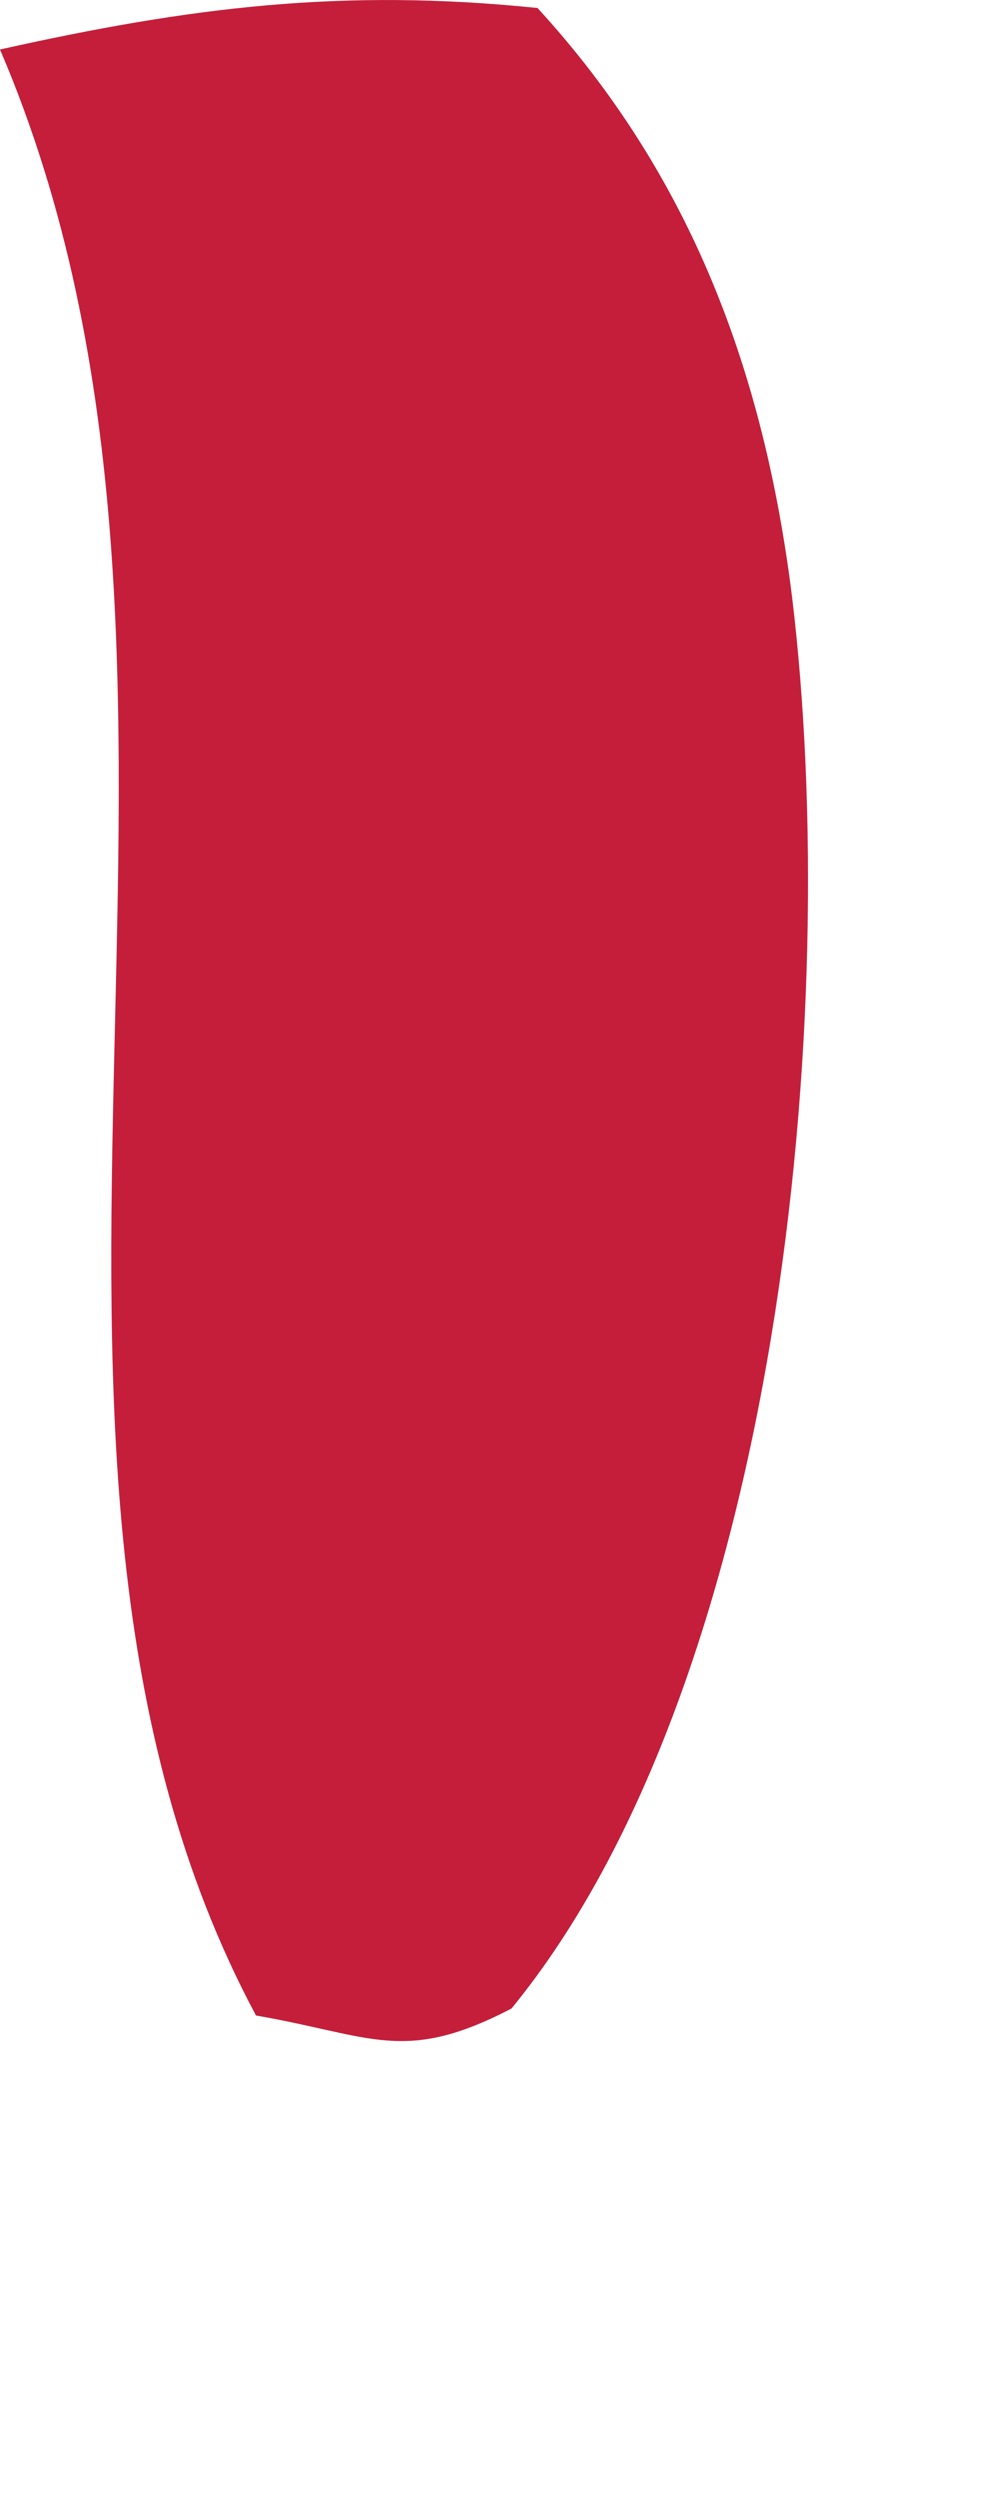
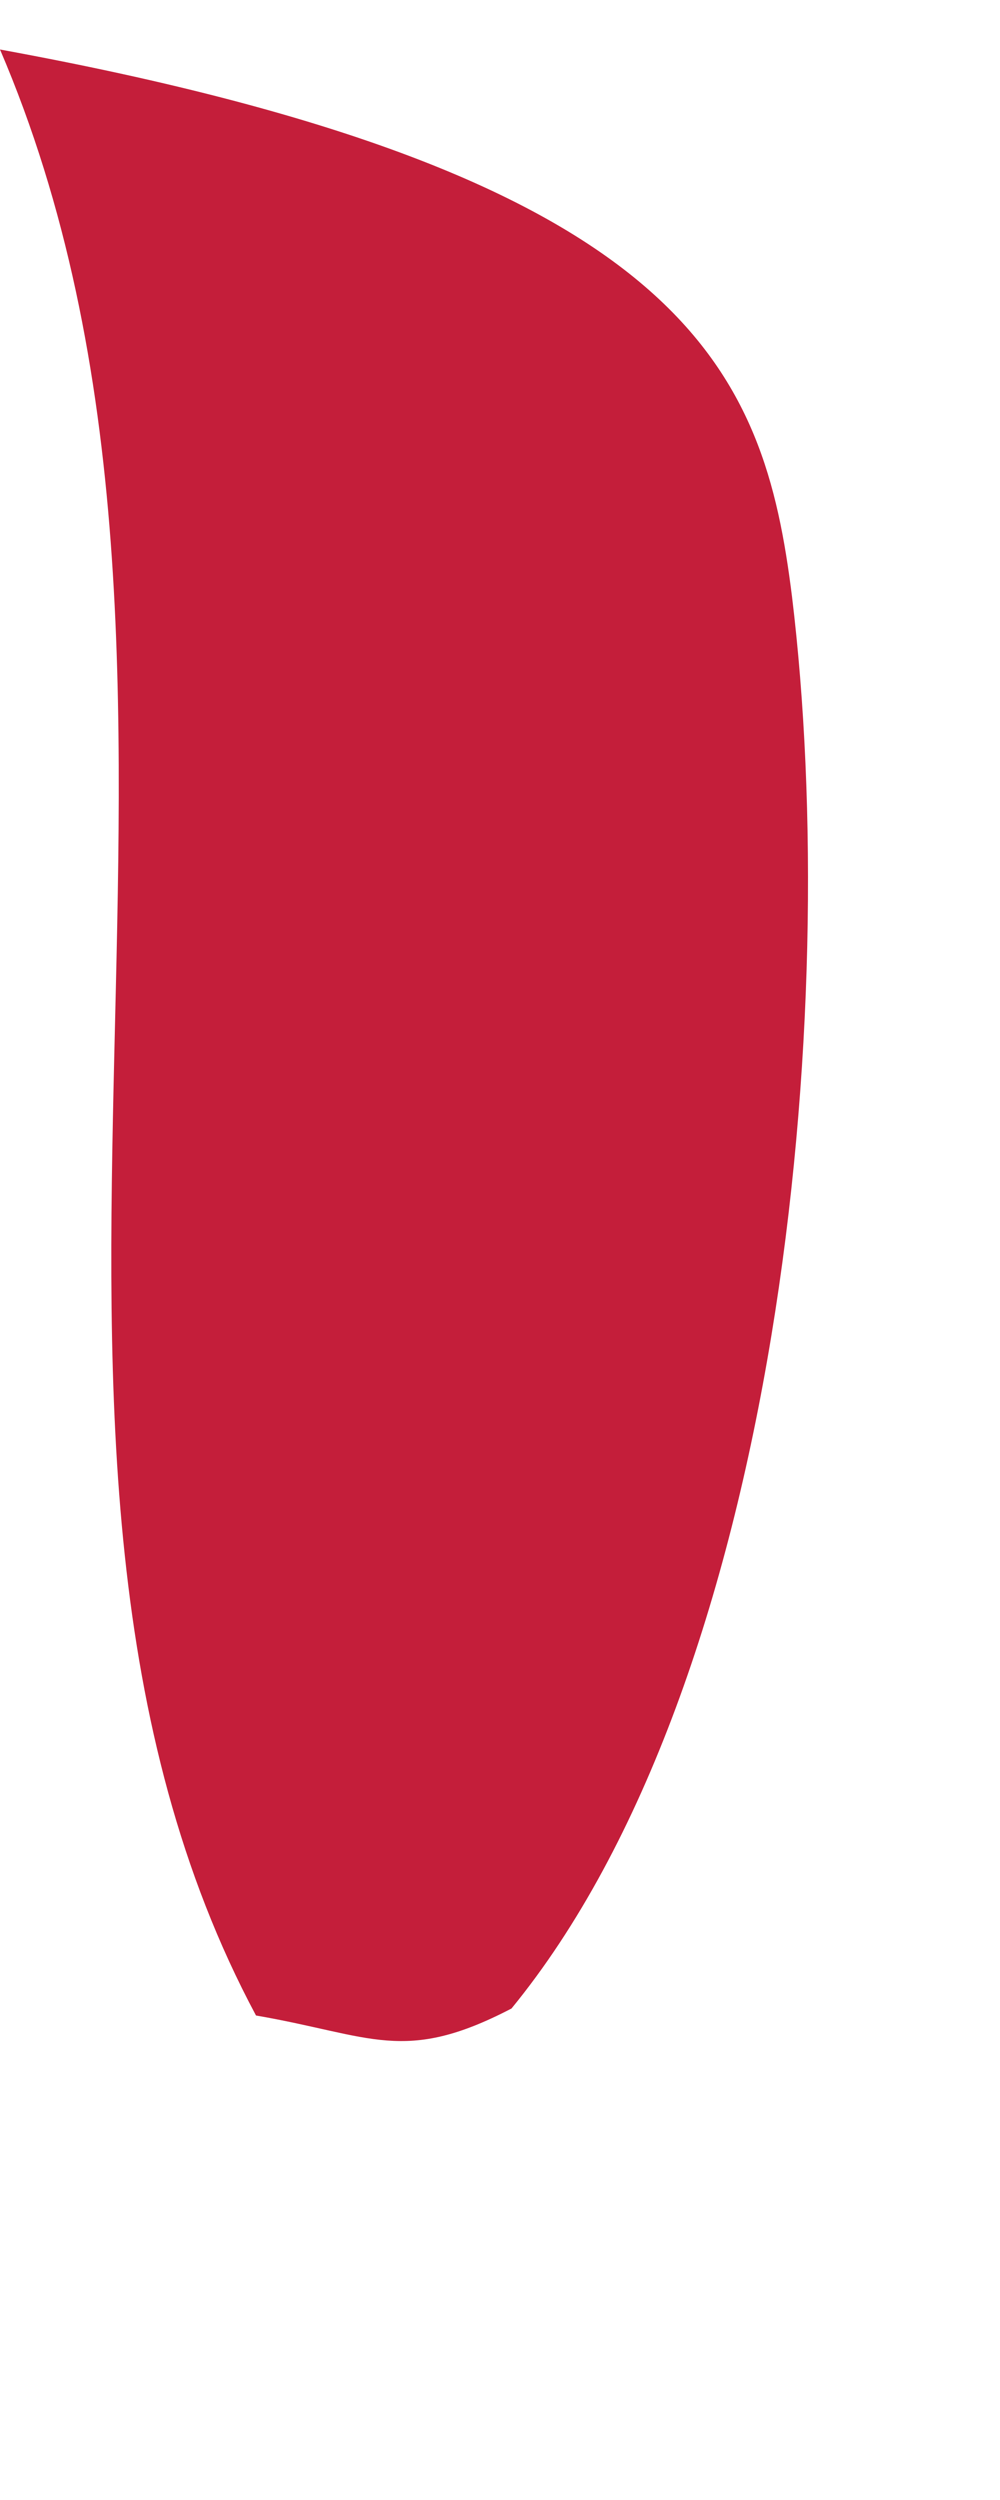
<svg xmlns="http://www.w3.org/2000/svg" fill="none" height="100%" overflow="visible" preserveAspectRatio="none" style="display: block;" viewBox="0 0 2 5" width="100%">
-   <path d="M0 0.099C0.381 0.014 0.685 -0.024 1.075 0.016C1.383 0.352 1.528 0.745 1.584 1.193C1.685 2.026 1.56 3.361 1.023 4.017C0.808 4.129 0.744 4.071 0.512 4.031C-0.1 2.887 0.539 1.357 0 0.099Z" fill="#C41E3A" id="Vector" />
+   <path d="M0 0.099C1.383 0.352 1.528 0.745 1.584 1.193C1.685 2.026 1.56 3.361 1.023 4.017C0.808 4.129 0.744 4.071 0.512 4.031C-0.1 2.887 0.539 1.357 0 0.099Z" fill="#C41E3A" id="Vector" />
</svg>